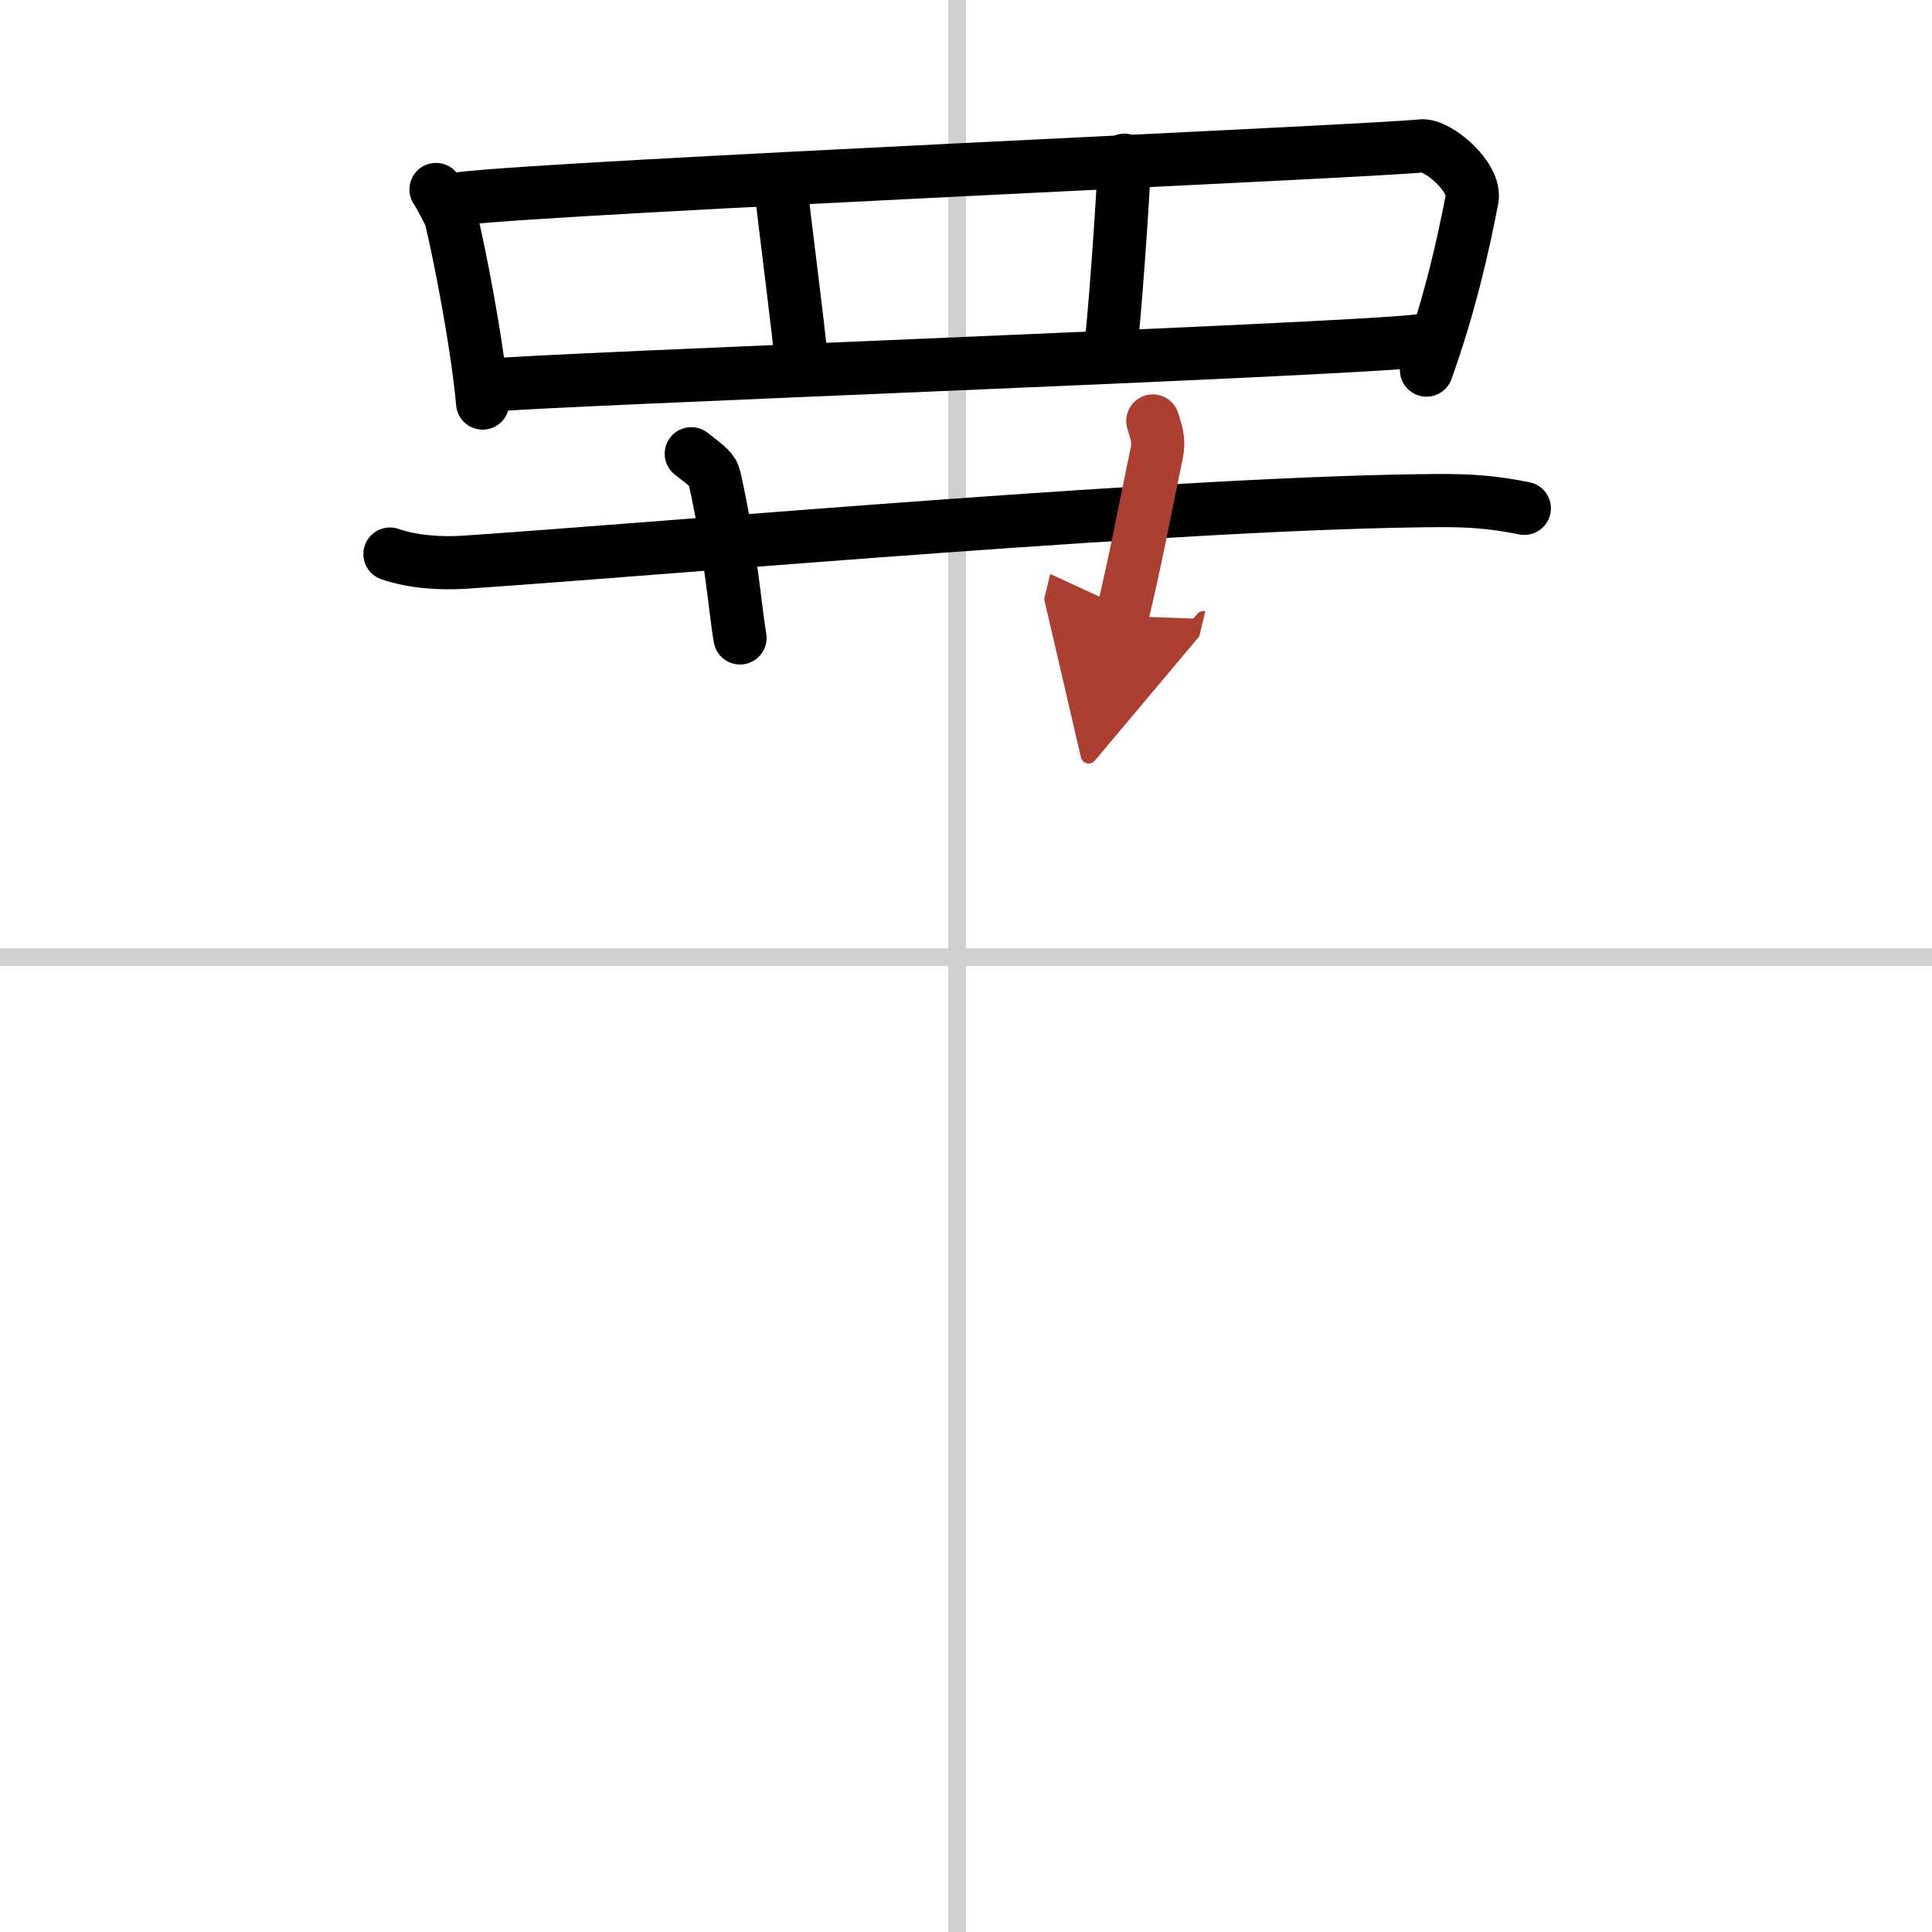
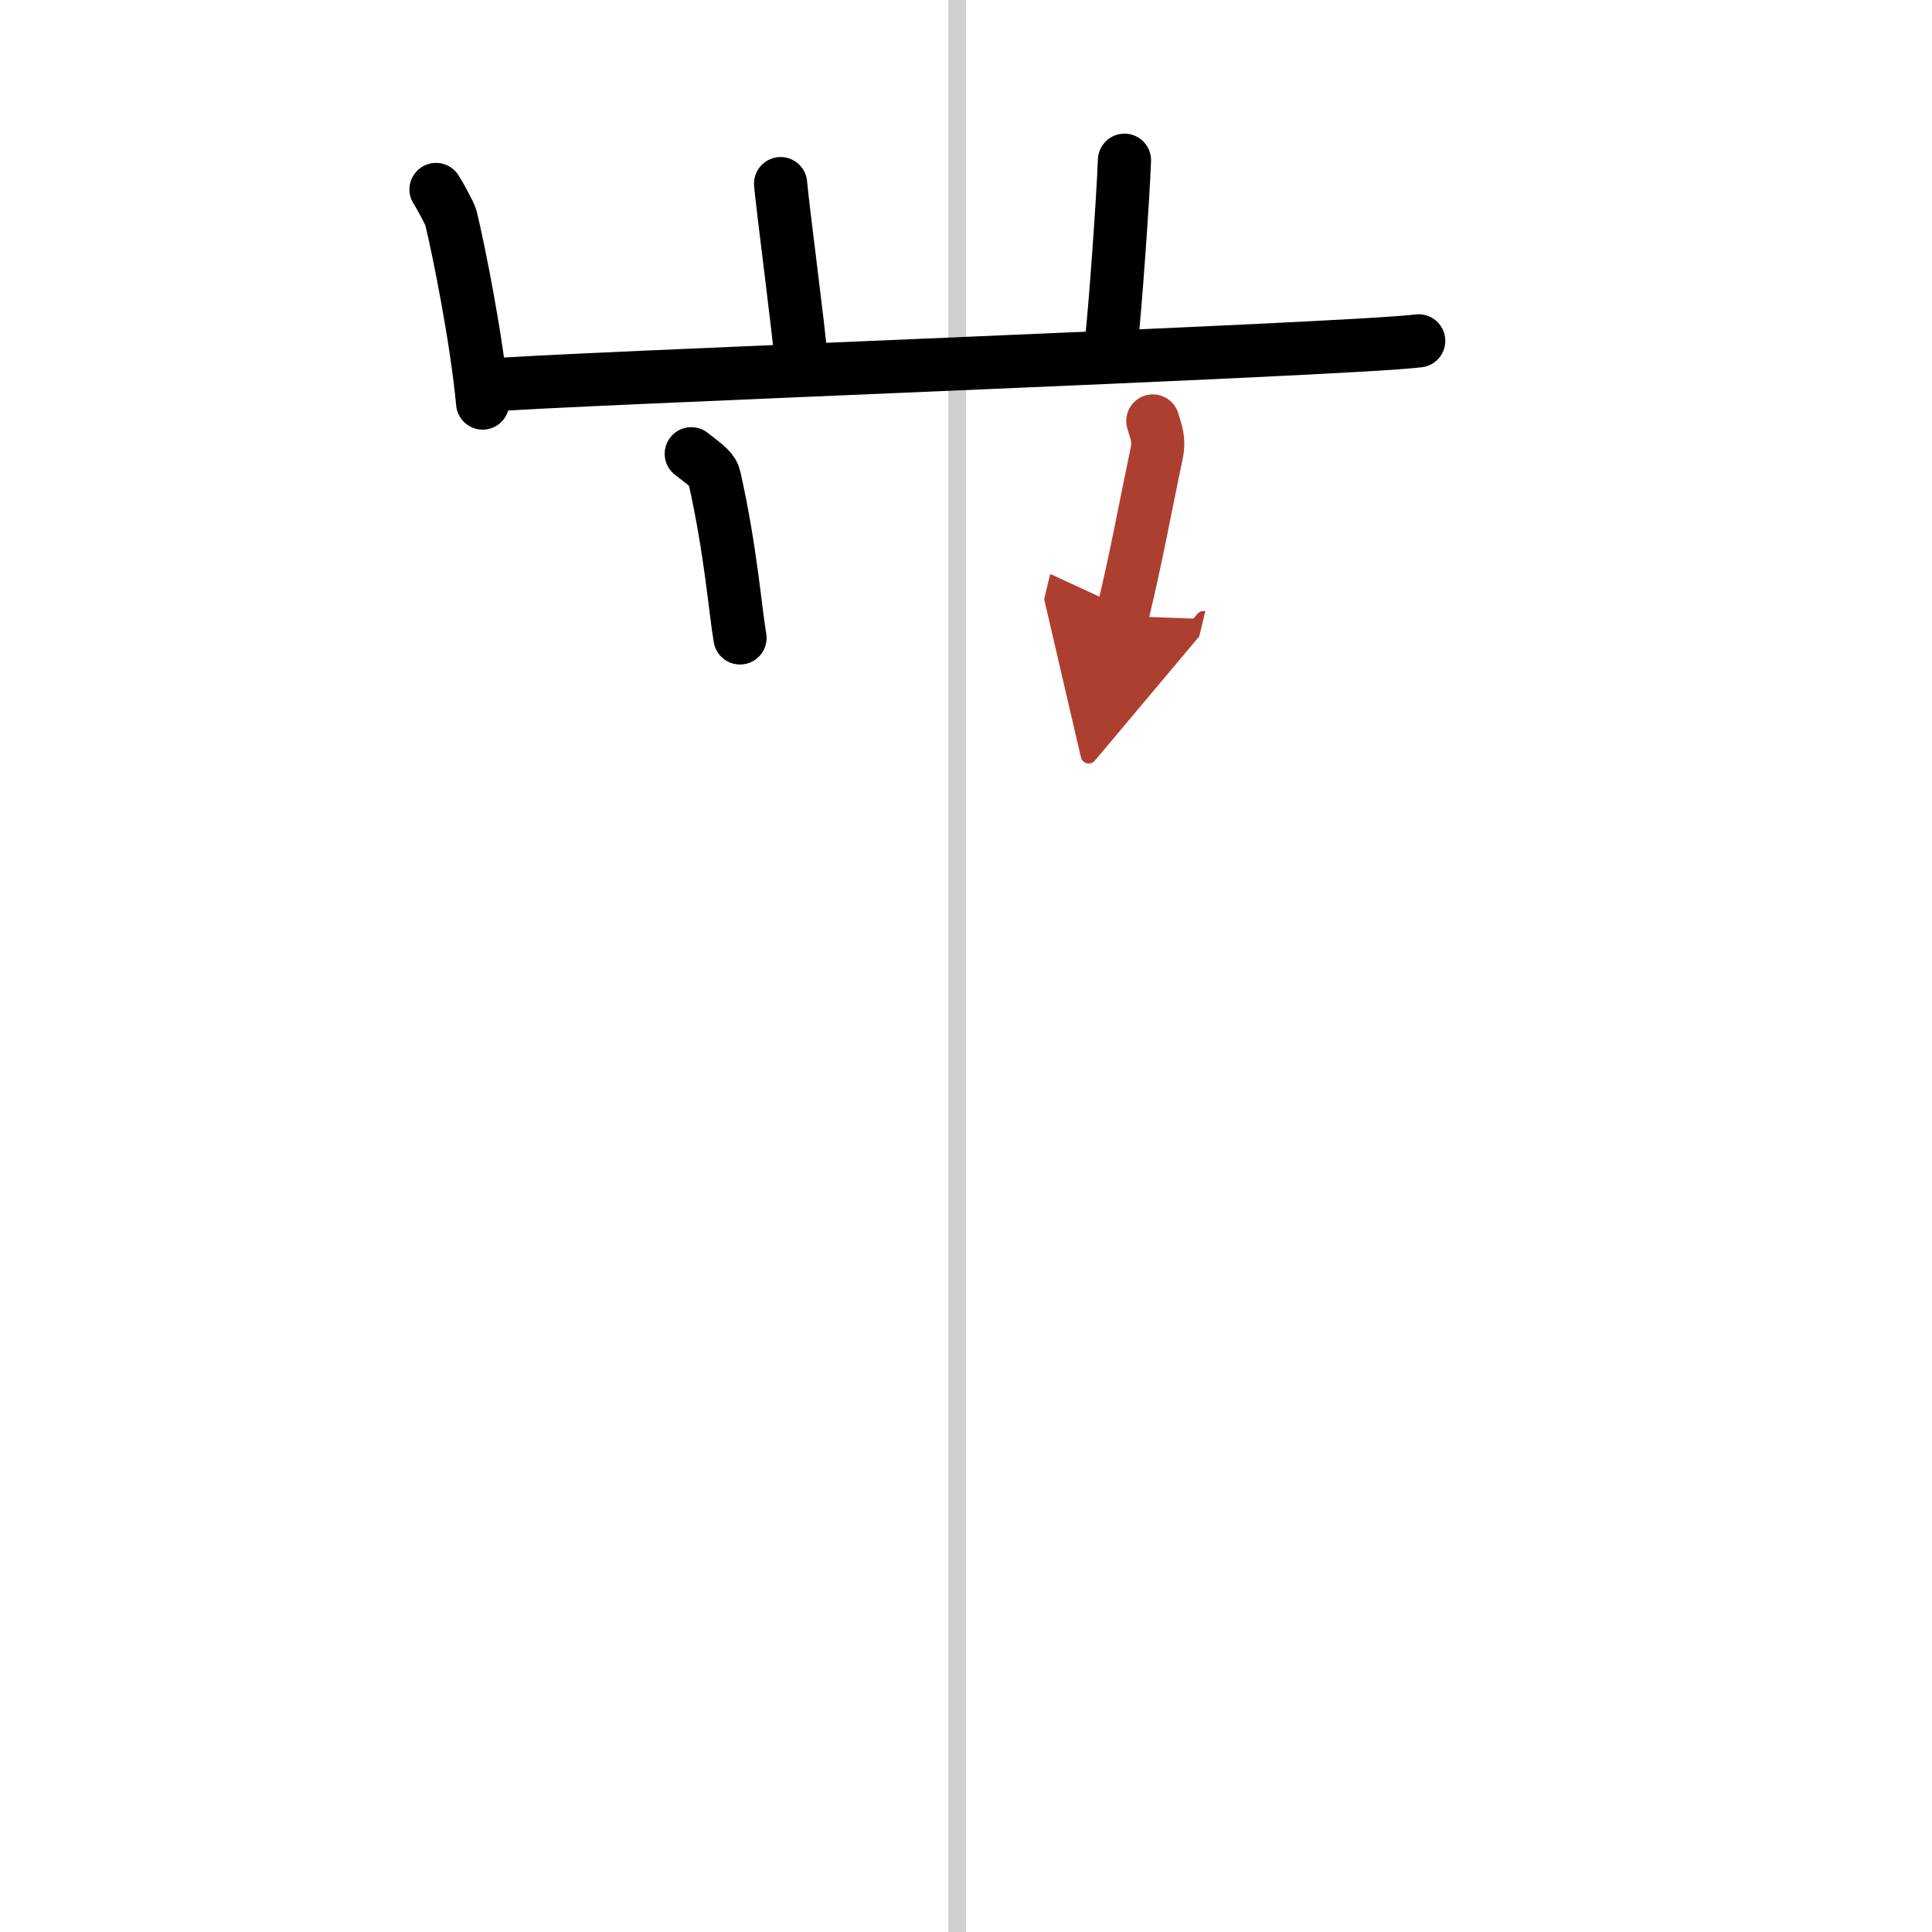
<svg xmlns="http://www.w3.org/2000/svg" width="400" height="400" viewBox="0 0 109 109">
  <defs>
    <marker id="a" markerWidth="4" orient="auto" refX="1" refY="5" viewBox="0 0 10 10">
      <polyline points="0 0 10 5 0 10 1 5" fill="#ad3f31" stroke="#ad3f31" />
    </marker>
  </defs>
  <g fill="none" stroke="#000" stroke-linecap="round" stroke-linejoin="round" stroke-width="3">
    <rect width="100%" height="100%" fill="#fff" stroke="#fff" />
    <line x1="54" x2="54" y2="109" stroke="#d0d0d0" stroke-width="1" />
-     <line x2="109" y1="54" y2="54" stroke="#d0d0d0" stroke-width="1" />
    <path d="m24.6 10.69c0.14 0.2 0.78 1.36 0.84 1.6 0.47 1.94 1.47 6.97 1.79 10.45" />
-     <path d="m26.04 11.2c5.38-0.66 51.68-2.67 54.14-2.97 0.9-0.11 3.11 1.75 2.87 3-0.5 2.6-1.24 5.93-2.57 9.65" />
    <path d="m44.04 10.36c0.13 1.48 1.03 8.28 1.16 9.94" />
    <path d="m63.44 9.04c-0.09 2.4-0.55 8.68-0.73 10.16" />
    <path d="m27.58 21.74c2.89-0.33 48.49-2 52.46-2.51" />
-     <path d="m22 31.26c1.33 0.46 2.88 0.54 4.21 0.46 12.24-0.83 41.02-3.42 55.13-3.48 2.22-0.01 3.55 0.22 4.66 0.44" />
    <path d="m39 25.6c0.92 0.71 1.21 0.92 1.31 1.36 0.92 4.08 1.18 7.55 1.44 9.03" />
    <path d="m65.04 23.75c0.18 0.61 0.38 1.05 0.22 1.81-0.76 3.62-1.08 5.56-1.95 9.19" marker-end="url(#a)" stroke="#ad3f31" />
  </g>
</svg>